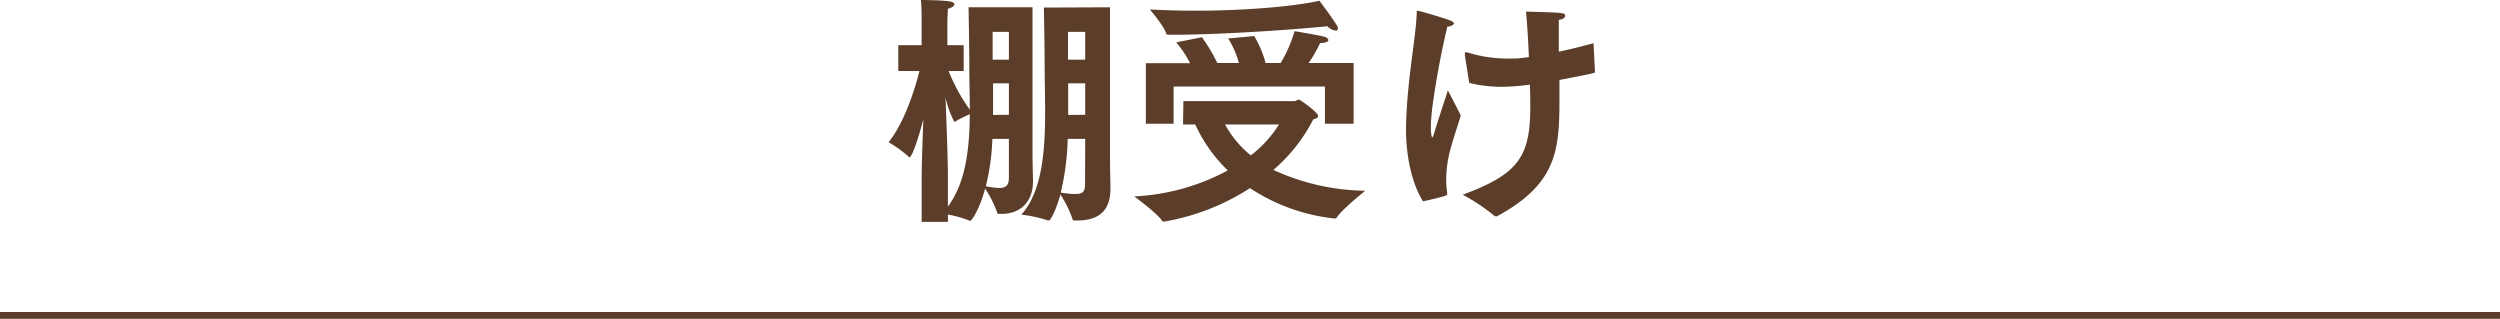
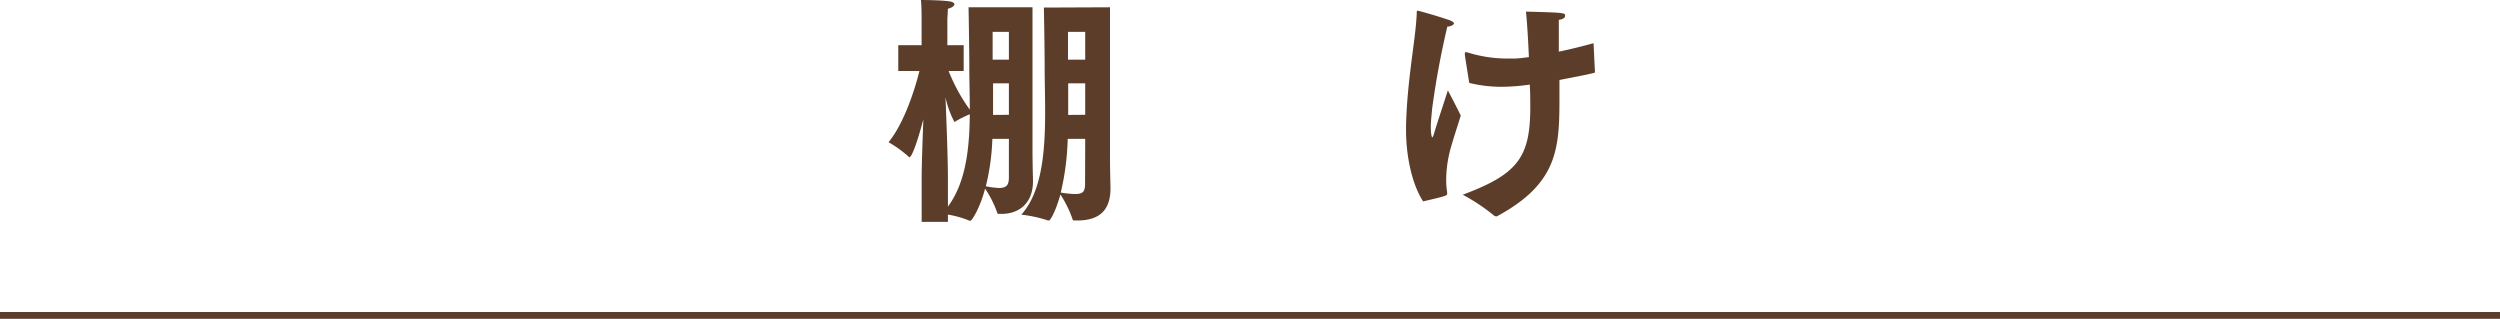
<svg xmlns="http://www.w3.org/2000/svg" viewBox="0 0 360 45.91">
  <defs>
    <style>.cls-1{fill:#5b3d29;}.cls-2{fill:none;stroke:#5b3d29;stroke-miterlimit:10;stroke-width:0.99px;}</style>
  </defs>
  <title>アセット 8</title>
  <g id="レイヤー_2" data-name="レイヤー 2">
    <g id="design">
      <path class="cls-1" d="M132.72,25.62c0-2.13.14-5.53.24-8.43-1.05,4-1.75,5.46-2,5.46,0,0-.07,0-.1-.07a16.45,16.45,0,0,0-2.91-2.1c2.31-2.84,3.82-7.74,4.45-10.26h-3.05V6.51h3.36V2.38s0-1.61-.1-2.38c0,0,2.9,0,4.2.21.42.07.63.25.63.42s-.32.49-.95.63c0,.46-.07,1.44-.07,1.44V6.51h2.35v3.71H136.6a25.49,25.49,0,0,0,3.05,5.57c0-2.14-.07-4.2-.07-6.13,0-2.87-.11-8.61-.11-8.61h9.21V21.32c0,2.41.07,4.37.07,4.79,0,3.05-1.89,4.69-4.55,4.69h-.32c-.17,0-.24,0-.28-.17a15.08,15.08,0,0,0-1.75-3.47c-.7,2.73-1.89,4.62-2.1,4.62a.31.31,0,0,1-.14,0,14.53,14.53,0,0,0-3.11-.88v1.05h-3.78Zm3.78,4.13c2.62-3.53,3.11-8.5,3.15-13.3a17.1,17.1,0,0,0-2.1,1.05l-.11.07A13.56,13.56,0,0,1,136.15,14c.14,3.36.35,9,.35,11.55ZM145.28,20H142.9a32.7,32.7,0,0,1-.94,6.82,12.16,12.16,0,0,0,1.89.25c1.15,0,1.43-.49,1.43-1.54Zm0-11.41v-4h-2.34v4Zm0,7.94V12H143c0,1.44,0,3,0,4.55ZM159.84,1.05V22.26c0,2.52.07,4.34.07,4.76v.11c0,3.25-1.71,4.62-4.79,4.62h-.35c-.18,0-.28,0-.32-.18A16.65,16.65,0,0,0,152.7,28c-.77,2.73-1.5,3.75-1.64,3.75s-.11,0-.14,0a19,19,0,0,0-3.85-.84c3-3.32,3.43-9.2,3.43-14.8,0-2.24-.07-4.45-.07-6.41,0-2.87-.11-8.61-.11-8.61ZM156.27,20h-2.52a37.55,37.55,0,0,1-1,7.73,14.16,14.16,0,0,0,2.07.21c1.19,0,1.43-.42,1.43-1.5Zm0-11.41v-4h-2.48v4Zm0,7.94V12h-2.45v4.55Z" />
-       <path class="cls-1" d="M170.41,14.56h16c.21,0,.42-.21.67-.21.1,0,2.73,1.79,2.73,2.38,0,.21-.28.35-.7.46a24,24,0,0,1-5.74,7.28,32.69,32.69,0,0,0,13.23,3s-3.36,2.66-4.1,3.85a.25.25,0,0,1-.24.14h-.11A27.28,27.28,0,0,1,180,27.09a33,33,0,0,1-12.42,4.83.26.26,0,0,1-.25-.14c-.66-1.05-4-3.5-4-3.5a31.4,31.4,0,0,0,13.47-3.74,21.85,21.85,0,0,1-4.69-6.62h-1.75ZM165,9.1h6.37a14.67,14.67,0,0,0-2-3l3.71-.74a24.69,24.69,0,0,1,2.21,3.71h3.11a13.1,13.1,0,0,0-1.54-3.53l3.75-.35a15.92,15.92,0,0,1,1.64,3.88h2.17a19.65,19.65,0,0,0,2-4.58s3.6.59,4.27.8c.38.11.59.28.59.49s-.35.42-1.19.42a19.45,19.45,0,0,1-1.64,2.87h6.47v8.75h-4.13V12.46H169v5.36H165Zm7.21-7.56C178.71,1.54,186,1,190,.11c0,0,1.85,2.45,2.52,3.57a.86.86,0,0,1,.14.42.3.3,0,0,1-.32.31,1.93,1.93,0,0,1-1.19-.63C186.65,4.24,175.84,5,169.19,5h-.88c-.35,0-.38-.14-.38-.17-.25-1-2.35-3.47-2.35-3.47C167.54,1.47,169.82,1.54,172.16,1.54Zm4.2,16.38a14.59,14.59,0,0,0,3.71,4.45,17,17,0,0,0,4.06-4.45Z" />
      <path class="cls-1" d="M202.47,18.73v-.67c.18-6.89,1.4-12.35,1.54-16.17,0-.24,0-.35.14-.35s3,.81,4.59,1.37c.45.17.63.35.63.49s-.46.42-.88.42h-.07a120.34,120.34,0,0,0-2.2,11.9c-.07.84-.18,1.71-.18,2.52,0,1.15.14,1.54.21,1.54s.21-.35.32-.77c.28-1,1.54-4.76,1.92-6,0,0,1.23,2.31,1.86,3.64-.39,1.26-1,3.11-1.44,4.65a17.36,17.36,0,0,0-.66,4.52,10.77,10.77,0,0,0,.14,1.85c0,.11,0,.18,0,.25,0,.24-.14.31-3.46,1.08C203.28,26.46,202.47,22.37,202.47,18.73Zm27.2-8.4v.1c0,.14-4.76,1-5.11,1.09,0,.94,0,1.85,0,2.76,0,7.28-.35,12.18-9,16.87,0,0-.1,0-.14,0a.5.5,0,0,1-.28-.11,27.31,27.31,0,0,0-4.51-3c7.87-2.94,9.73-5.32,9.73-12.6,0-.95,0-2.07-.07-3.26a29.14,29.14,0,0,1-4.27.32,19.58,19.58,0,0,1-4.45-.56s-.56-3.5-.63-4a1.22,1.22,0,0,0,0-.21c0-.14,0-.21.14-.21a.78.78,0,0,0,.14,0,19.33,19.33,0,0,0,5.74.91l1,0c.73,0,1.47-.11,2.2-.21-.1-2.38-.24-4.76-.42-6.55,5.39.14,5.64.18,5.64.56s-.35.53-.91.63c0,.42,0,.95,0,1.58,0,.87,0,1.92,0,3,1.68-.35,3.36-.77,5-1.22Z" />
      <line class="cls-2" y1="45.42" x2="360" y2="45.42" />
    </g>
  </g>
</svg>